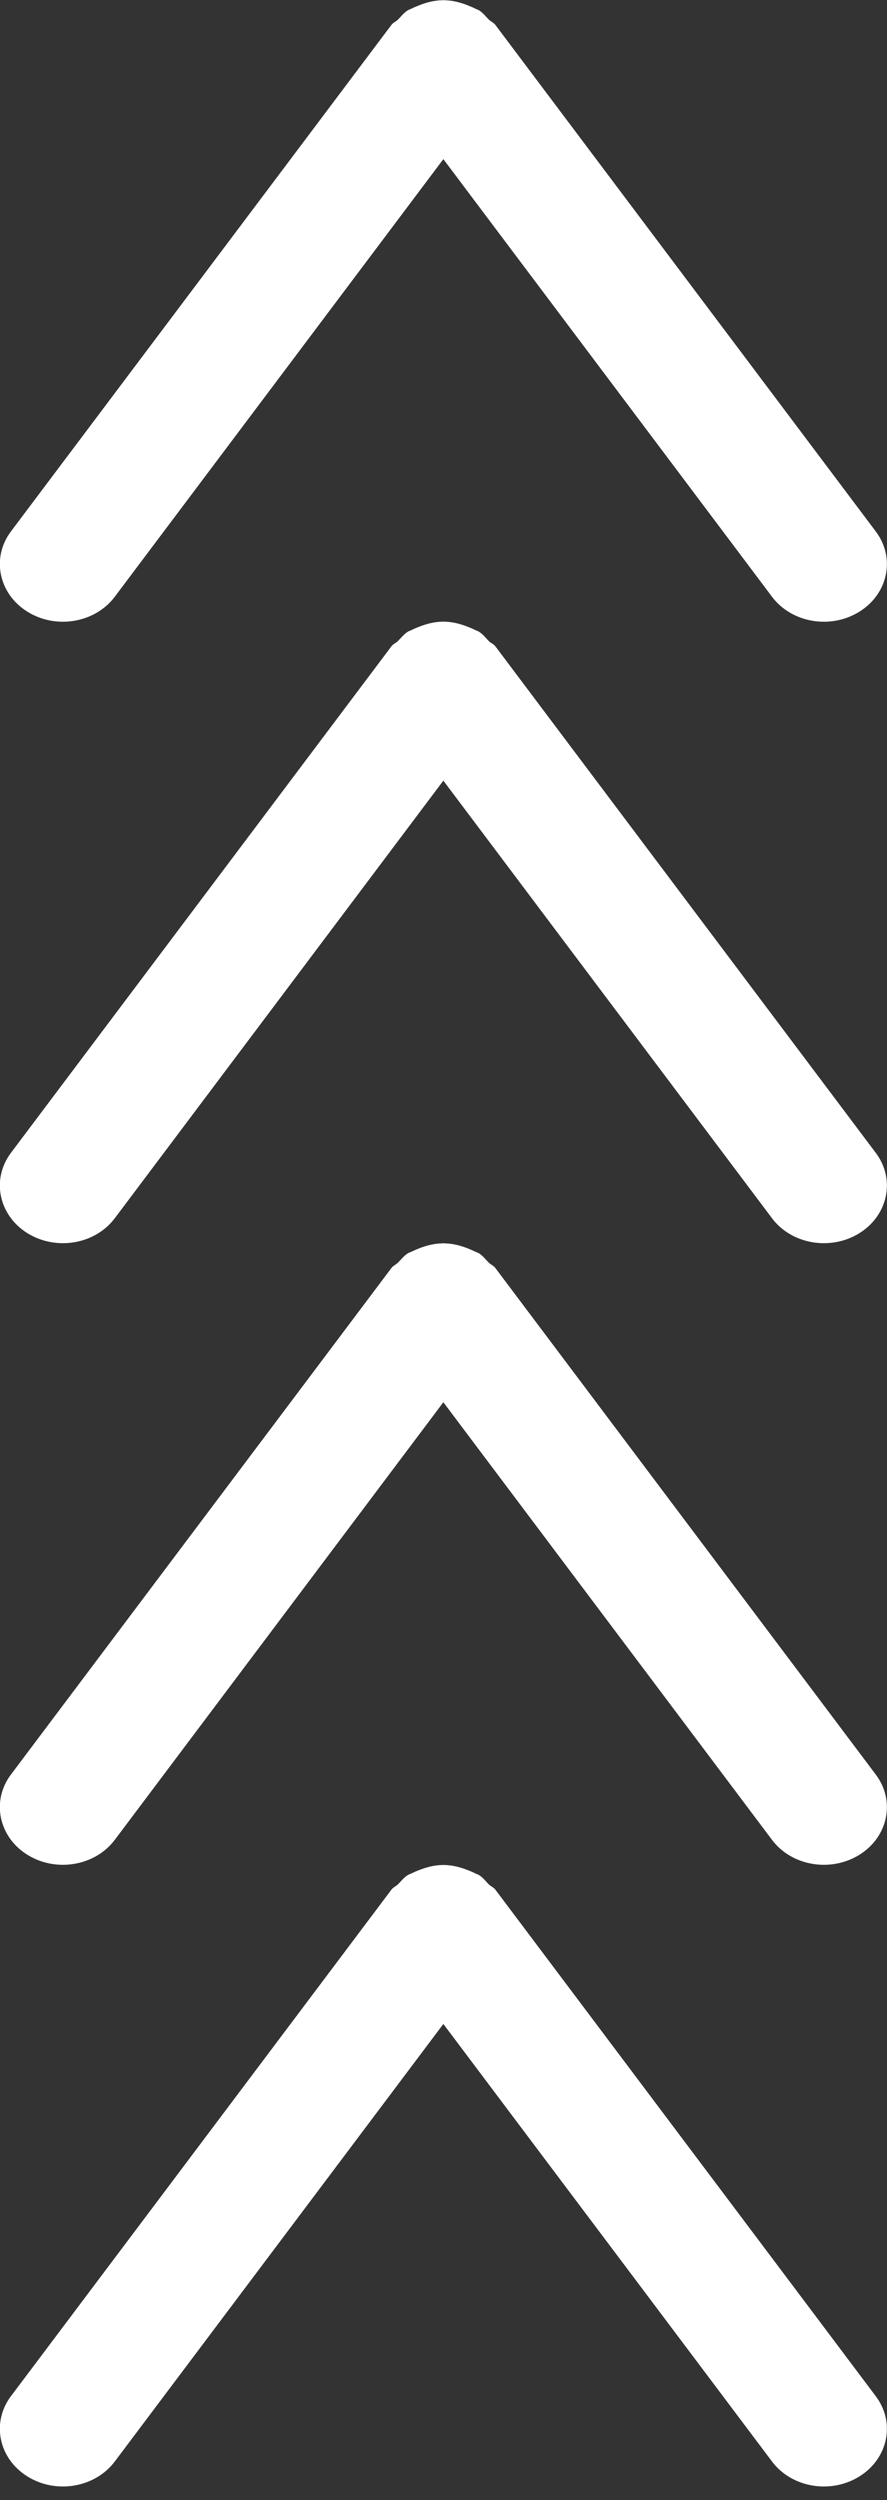
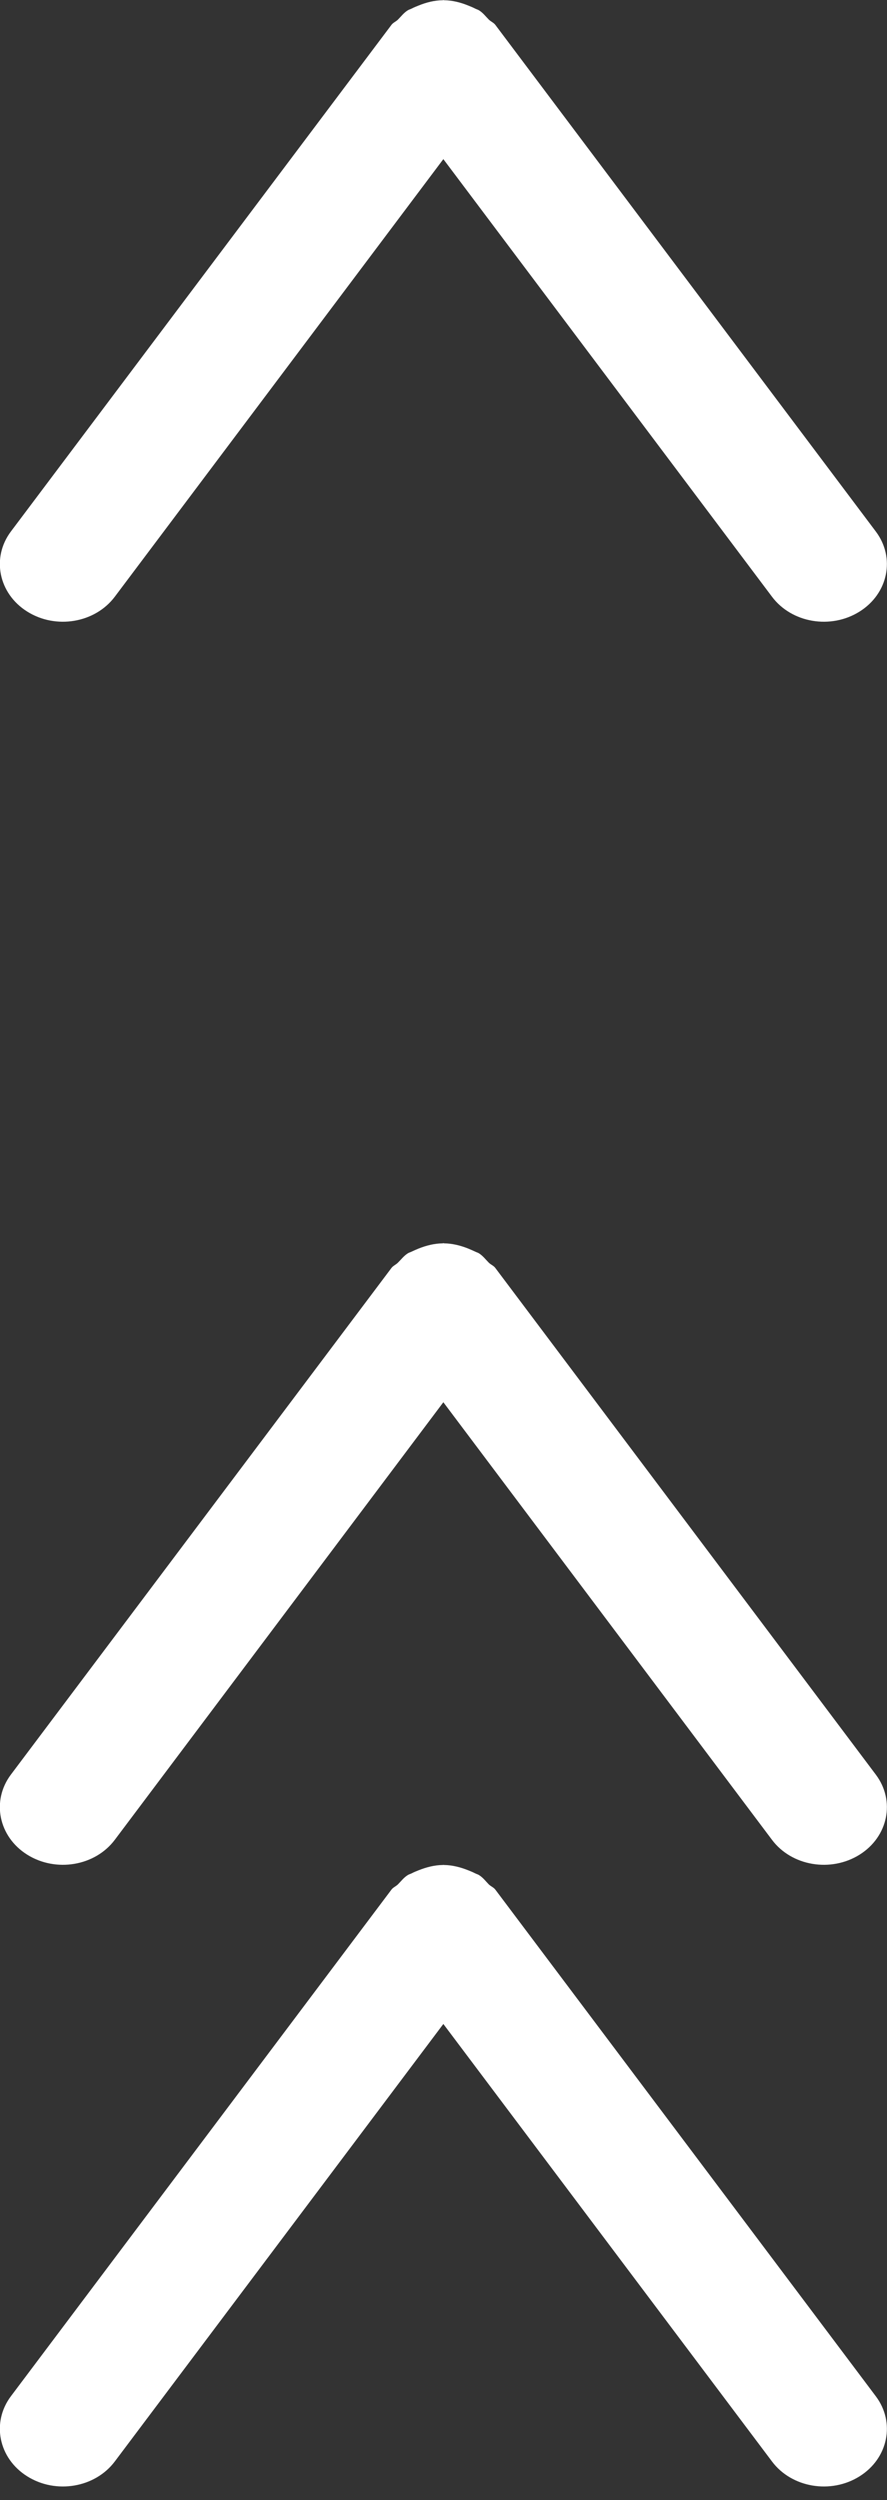
<svg xmlns="http://www.w3.org/2000/svg" width="100%" height="100%" viewBox="0 0 44 124" version="1.1" xml:space="preserve" style="fill-rule:evenodd;clip-rule:evenodd;stroke-linejoin:round;stroke-miterlimit:2;">
  <rect x="0" y="0" width="44" height="124" fill="#333333" stroke="none" />
  <g transform="matrix(1,0,0,-1,-2107.36,1486.28)">
    <g transform="matrix(4.167,0,0,4.167,2150,1392.89)">
      <g>
        <path d="M0,-7.062C-0.342,-7.277 -0.809,-7.198 -1.043,-6.885L-4.955,-1.678L-8.866,-6.885C-9.101,-7.198 -9.567,-7.277 -9.909,-7.062C-10.25,-6.848 -10.337,-6.421 -10.103,-6.109L-5.575,-0.082C-5.555,-0.053 -5.521,-0.041 -5.496,-0.017C-5.457,0.022 -5.426,0.065 -5.377,0.095C-5.362,0.104 -5.347,0.107 -5.332,0.115C-5.305,0.129 -5.278,0.14 -5.25,0.151C-5.157,0.188 -5.061,0.213 -4.963,0.214C-4.961,0.214 -4.959,0.215 -4.956,0.215L-4.953,0.215C-4.951,0.215 -4.949,0.214 -4.946,0.214C-4.849,0.213 -4.752,0.188 -4.659,0.151C-4.631,0.14 -4.604,0.129 -4.577,0.115C-4.562,0.107 -4.547,0.104 -4.532,0.095C-4.483,0.065 -4.452,0.022 -4.414,-0.017C-4.389,-0.041 -4.354,-0.053 -4.334,-0.082L0.193,-6.109C0.428,-6.421 0.341,-6.848 0,-7.062" style="fill:white;fill-rule:nonzero;" />
      </g>
    </g>
    <g transform="matrix(4.167,0,0,4.167,2150,1423.73)">
      <g>
        <path d="M0,-7.064C-0.342,-7.278 -0.809,-7.2 -1.043,-6.887L-4.955,-1.679L-8.866,-6.887C-9.101,-7.2 -9.567,-7.278 -9.909,-7.064C-10.25,-6.85 -10.337,-6.423 -10.103,-6.111L-5.575,-0.084C-5.555,-0.055 -5.521,-0.043 -5.496,-0.018C-5.457,0.02 -5.426,0.063 -5.377,0.094C-5.362,0.103 -5.347,0.106 -5.332,0.114C-5.305,0.127 -5.278,0.138 -5.25,0.15C-5.157,0.187 -5.061,0.211 -4.963,0.212C-4.961,0.212 -4.959,0.214 -4.956,0.214L-4.953,0.214C-4.951,0.214 -4.949,0.212 -4.946,0.212C-4.849,0.211 -4.752,0.187 -4.659,0.15C-4.631,0.138 -4.604,0.127 -4.577,0.114C-4.562,0.106 -4.547,0.103 -4.532,0.094C-4.483,0.063 -4.452,0.02 -4.414,-0.018C-4.389,-0.043 -4.354,-0.054 -4.334,-0.084L0.193,-6.111C0.428,-6.423 0.341,-6.85 0,-7.064" style="fill:white;fill-rule:nonzero;" />
      </g>
    </g>
    <g transform="matrix(4.167,0,0,4.167,2150,1454.56)">
      <g>
-         <path d="M0,-7.064C-0.342,-7.278 -0.809,-7.2 -1.043,-6.887L-4.955,-1.679L-8.866,-6.887C-9.101,-7.2 -9.567,-7.278 -9.909,-7.064C-10.25,-6.849 -10.337,-6.422 -10.103,-6.11L-5.575,-0.083C-5.555,-0.054 -5.521,-0.043 -5.496,-0.018C-5.457,0.021 -5.426,0.063 -5.377,0.094C-5.362,0.103 -5.347,0.106 -5.332,0.114C-5.305,0.128 -5.278,0.139 -5.25,0.15C-5.157,0.187 -5.061,0.212 -4.963,0.213C-4.961,0.213 -4.959,0.214 -4.956,0.214L-4.953,0.214C-4.951,0.214 -4.949,0.213 -4.946,0.213C-4.849,0.212 -4.752,0.187 -4.659,0.15C-4.631,0.139 -4.604,0.128 -4.577,0.114C-4.562,0.106 -4.547,0.103 -4.532,0.094C-4.483,0.063 -4.452,0.021 -4.414,-0.018C-4.389,-0.043 -4.354,-0.054 -4.334,-0.083L0.193,-6.11C0.428,-6.422 0.341,-6.849 0,-7.064" style="fill:white;fill-rule:nonzero;" />
-       </g>
+         </g>
    </g>
    <g transform="matrix(4.167,0,0,4.167,2150,1485.38)">
      <g>
        <path d="M0,-7.063C-0.342,-7.278 -0.809,-7.199 -1.043,-6.886L-4.955,-1.678L-8.866,-6.886C-9.101,-7.199 -9.567,-7.278 -9.909,-7.063C-10.25,-6.849 -10.337,-6.422 -10.103,-6.11L-5.575,-0.083C-5.555,-0.054 -5.521,-0.042 -5.496,-0.018C-5.457,0.021 -5.426,0.064 -5.377,0.094C-5.362,0.103 -5.347,0.106 -5.332,0.114C-5.305,0.128 -5.278,0.139 -5.25,0.15C-5.157,0.188 -5.061,0.212 -4.963,0.213C-4.961,0.213 -4.959,0.215 -4.956,0.215L-4.955,0.214C-4.954,0.214 -4.953,0.215 -4.953,0.215C-4.951,0.215 -4.949,0.213 -4.946,0.213C-4.849,0.212 -4.752,0.188 -4.659,0.15C-4.631,0.139 -4.604,0.128 -4.577,0.114C-4.562,0.106 -4.547,0.103 -4.532,0.094C-4.483,0.064 -4.452,0.021 -4.414,-0.017C-4.389,-0.042 -4.354,-0.054 -4.334,-0.083L0.193,-6.11C0.428,-6.422 0.341,-6.849 0,-7.063" style="fill:white;fill-rule:nonzero;" />
      </g>
    </g>
  </g>
</svg>